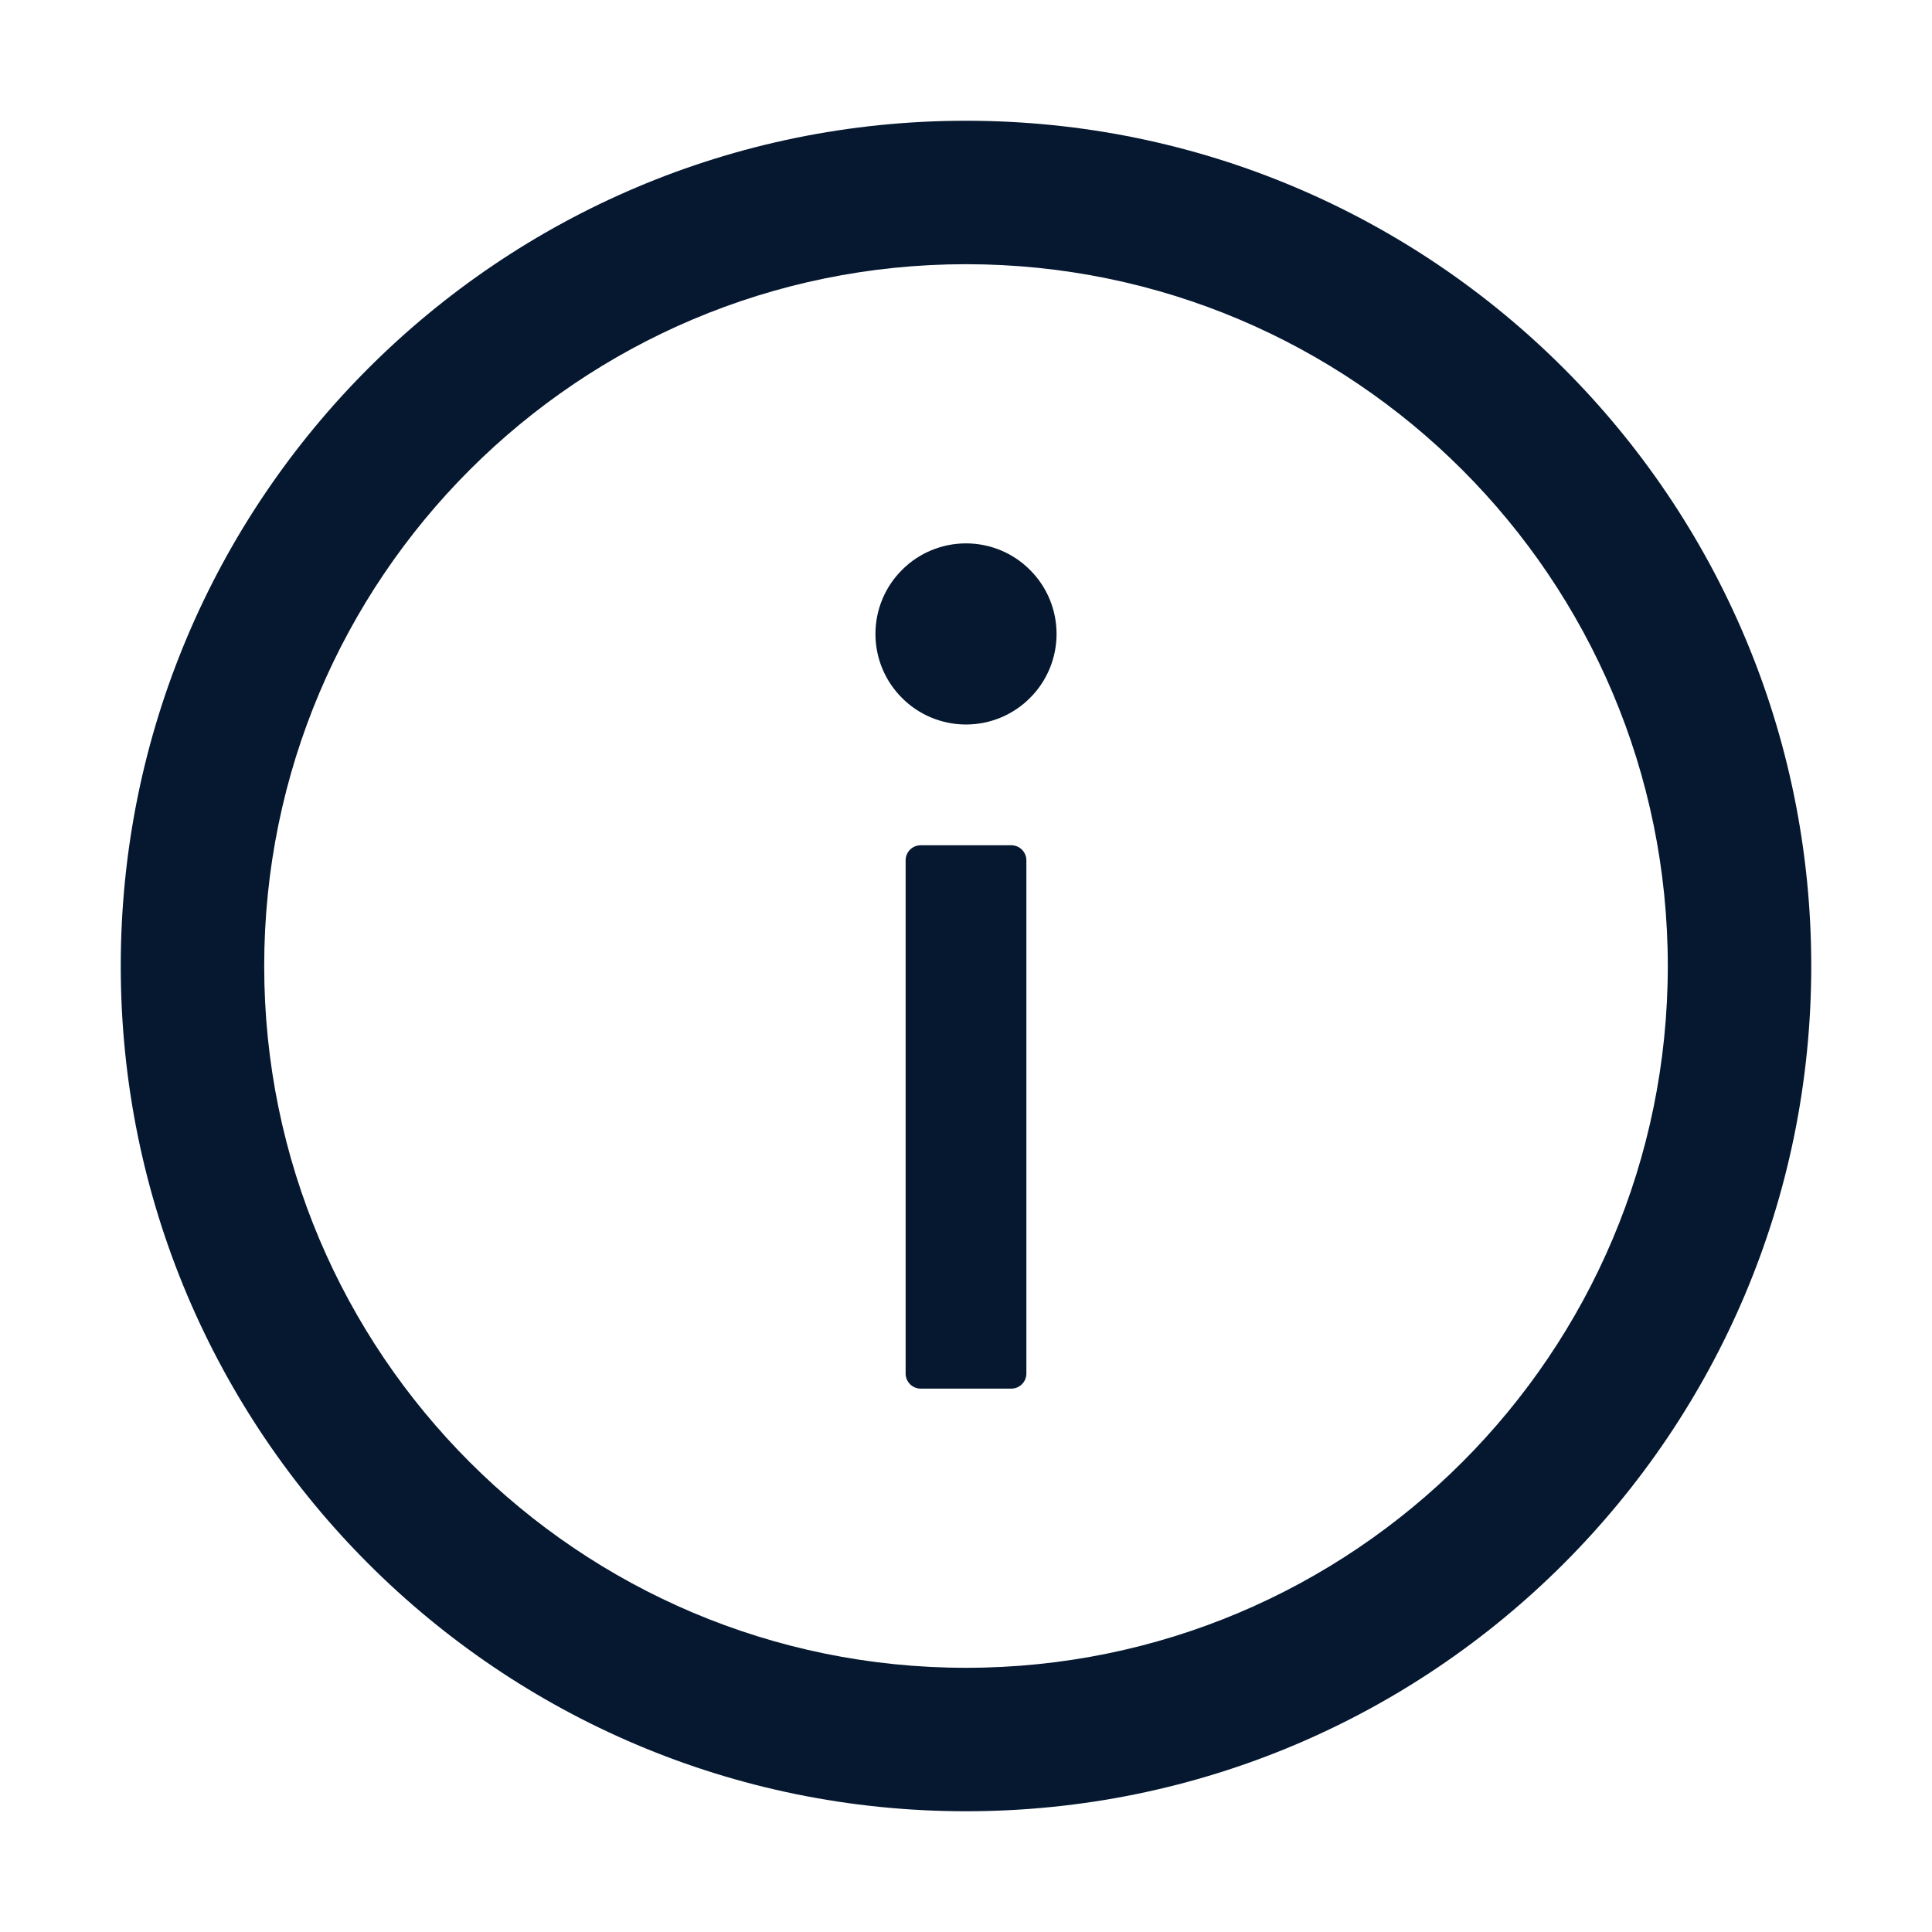
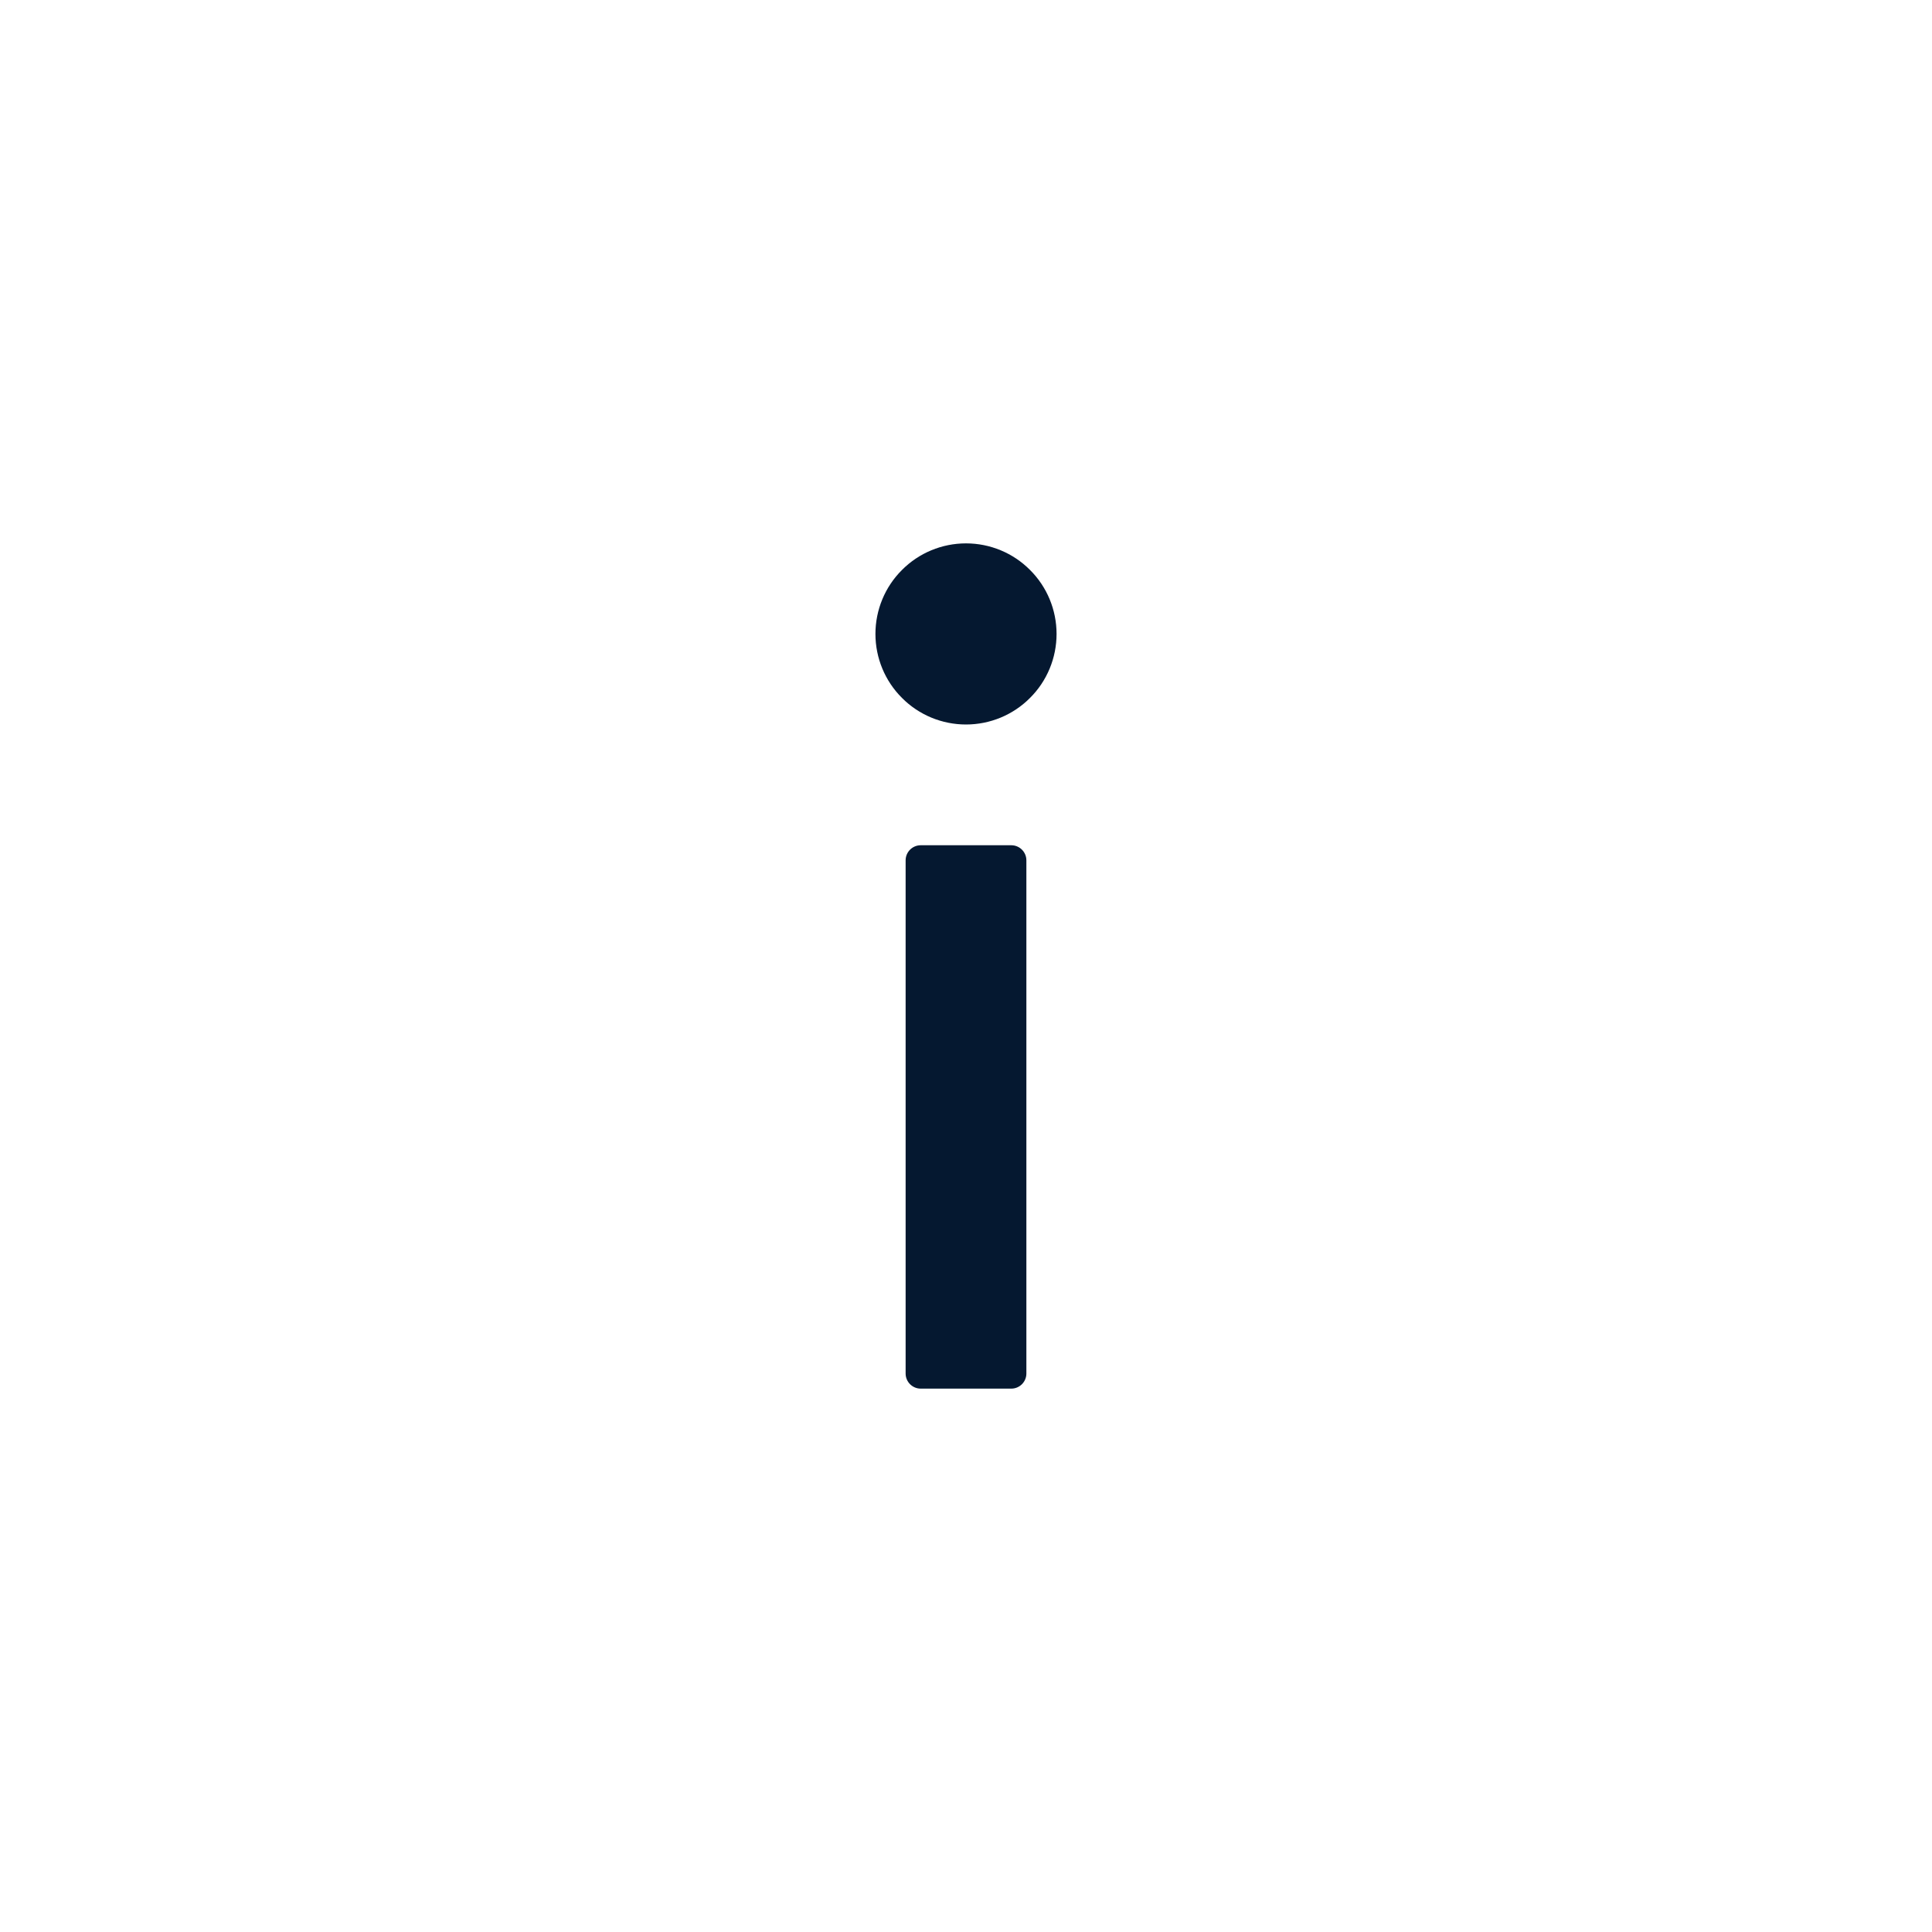
<svg xmlns="http://www.w3.org/2000/svg" width="16" height="16" viewBox="0 0 16 16" fill="none">
-   <path d="M8 1C4.134 1 1 4.134 1 8C1 11.866 4.134 15 8 15C11.866 15 15 11.866 15 8C15 4.134 11.866 1 8 1ZM8 13.812C4.791 13.812 2.188 11.209 2.188 8C2.188 4.791 4.791 2.188 8 2.188C11.209 2.188 13.812 4.791 13.812 8C13.812 11.209 11.209 13.812 8 13.812Z" fill="#051830" />
  <path d="M7.25 5.25C7.25 5.449 7.329 5.64 7.47 5.78C7.61 5.921 7.801 6 8 6C8.199 6 8.39 5.921 8.53 5.78C8.671 5.64 8.75 5.449 8.75 5.25C8.75 5.051 8.671 4.86 8.53 4.72C8.39 4.579 8.199 4.5 8 4.5C7.801 4.5 7.61 4.579 7.47 4.72C7.329 4.86 7.25 5.051 7.25 5.25V5.25ZM8.375 7H7.625C7.556 7 7.5 7.056 7.5 7.125V11.375C7.5 11.444 7.556 11.5 7.625 11.5H8.375C8.444 11.5 8.5 11.444 8.5 11.375V7.125C8.5 7.056 8.444 7 8.375 7Z" fill="#051830" />
</svg>